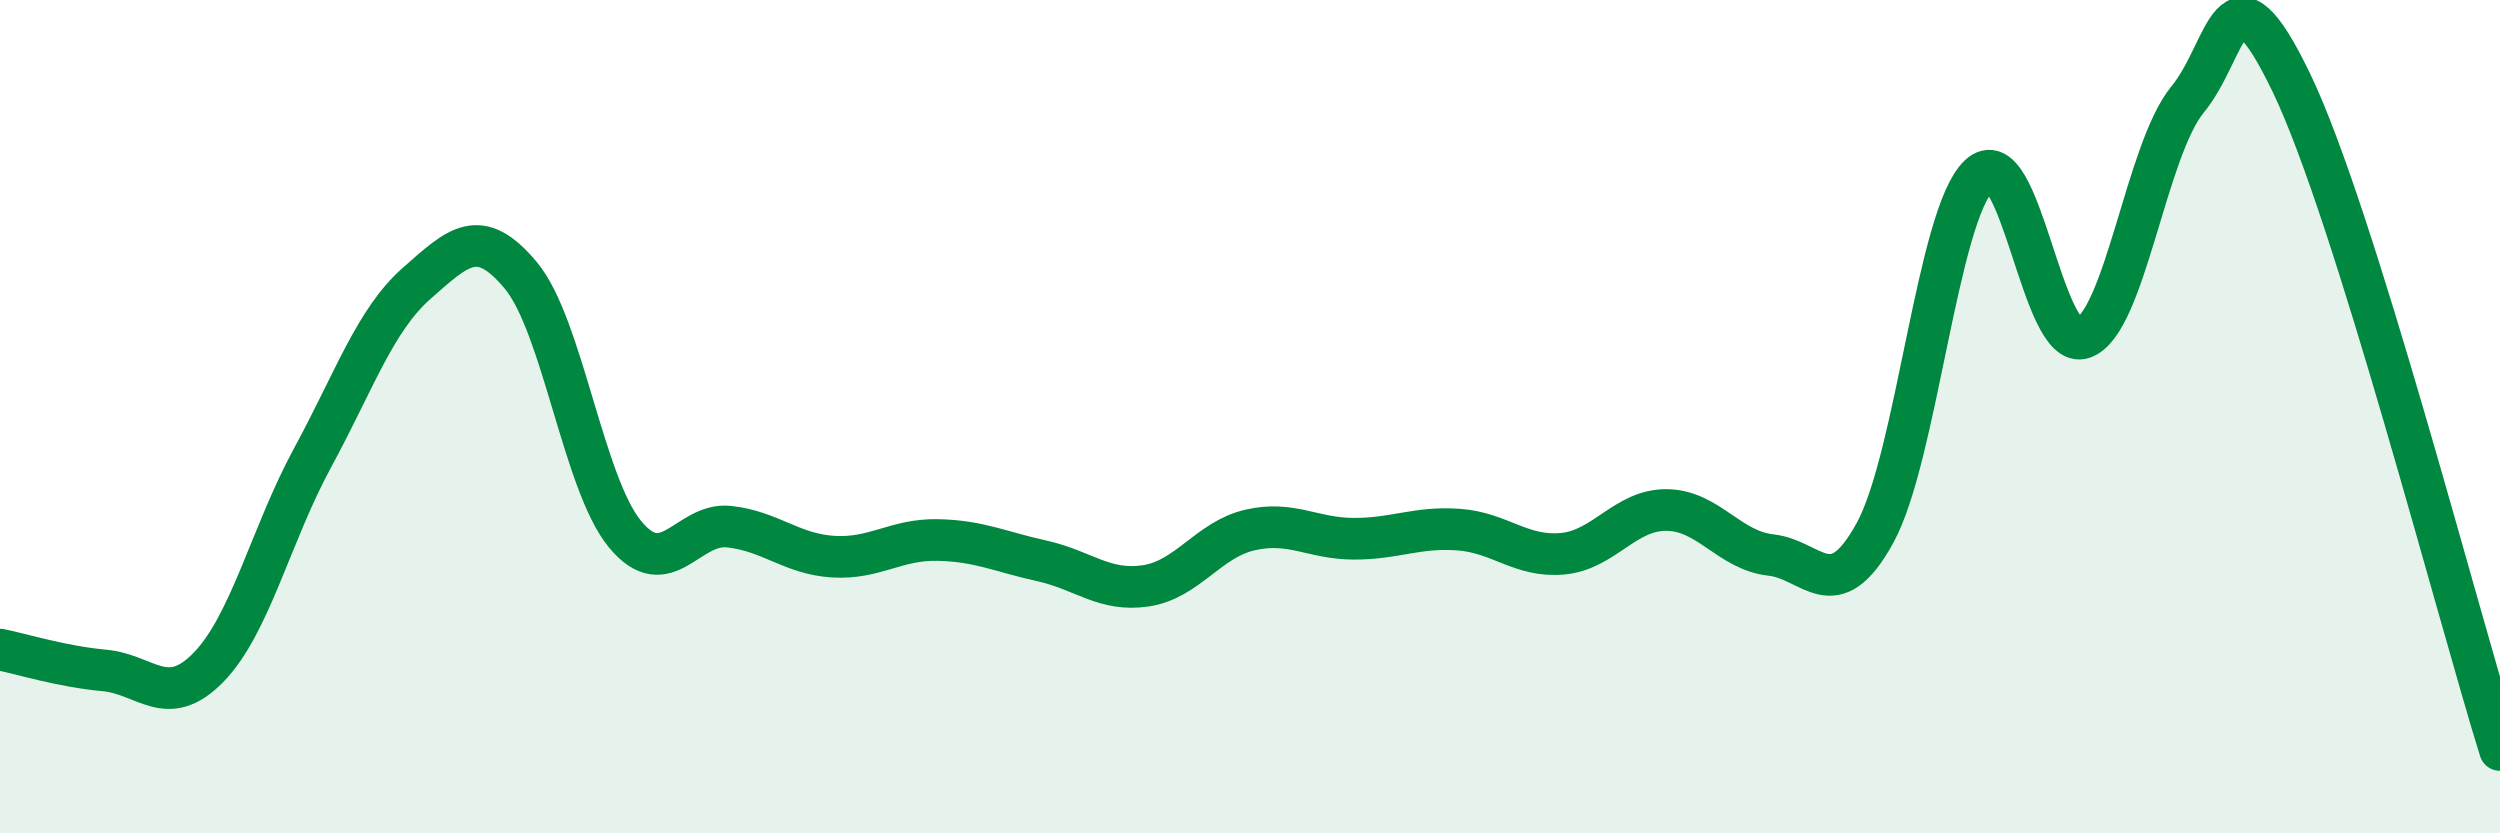
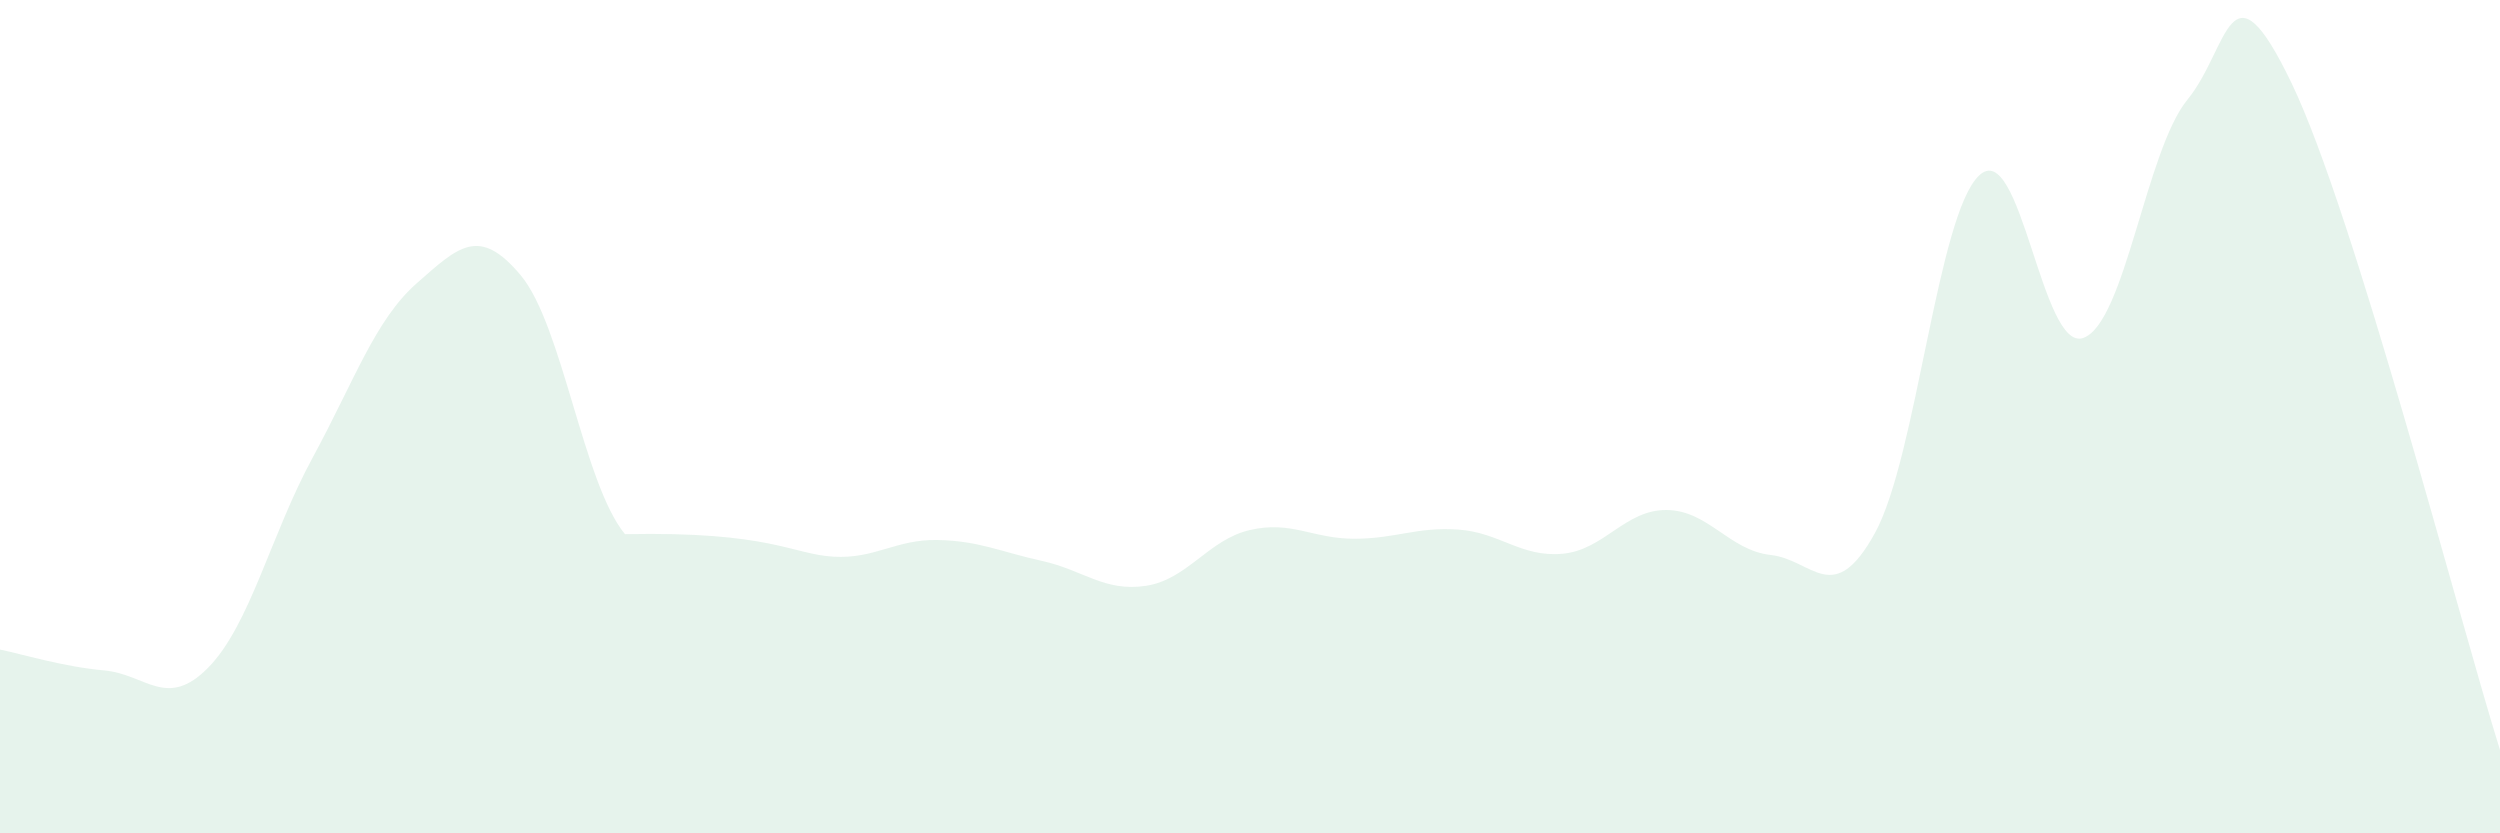
<svg xmlns="http://www.w3.org/2000/svg" width="60" height="20" viewBox="0 0 60 20">
-   <path d="M 0,15.59 C 0.5,15.69 1.5,16 2.5,16.09 C 3.5,16.18 4,17.04 5,16.02 C 6,15 6.5,12.83 7.5,10.99 C 8.5,9.15 9,7.68 10,6.8 C 11,5.92 11.5,5.41 12.5,6.61 C 13.5,7.81 14,11.61 15,12.82 C 16,14.03 16.5,12.53 17.5,12.64 C 18.5,12.75 19,13.3 20,13.36 C 21,13.42 21.5,12.94 22.5,12.96 C 23.5,12.98 24,13.24 25,13.46 C 26,13.68 26.5,14.21 27.5,14.06 C 28.5,13.91 29,12.95 30,12.72 C 31,12.49 31.5,12.93 32.5,12.93 C 33.5,12.93 34,12.64 35,12.71 C 36,12.78 36.5,13.38 37.5,13.29 C 38.5,13.2 39,12.23 40,12.24 C 41,12.25 41.5,13.21 42.5,13.32 C 43.5,13.43 44,14.61 45,12.79 C 46,10.97 46.5,5.15 47.5,4.21 C 48.5,3.27 49,8.47 50,8.11 C 51,7.75 51.5,3.61 52.5,2.39 C 53.5,1.17 53.5,-1.12 55,2 C 56.5,5.12 59,14.8 60,18L60 20L0 20Z" fill="#008740" opacity="0.1" stroke-linecap="round" stroke-linejoin="round" />
-   <path d="M 0,15.59 C 0.5,15.69 1.5,16 2.5,16.09 C 3.5,16.18 4,17.04 5,16.02 C 6,15 6.5,12.83 7.5,10.99 C 8.5,9.15 9,7.68 10,6.8 C 11,5.92 11.5,5.41 12.5,6.61 C 13.5,7.81 14,11.61 15,12.82 C 16,14.03 16.5,12.53 17.5,12.64 C 18.5,12.75 19,13.3 20,13.36 C 21,13.42 21.5,12.94 22.5,12.96 C 23.5,12.98 24,13.24 25,13.46 C 26,13.68 26.5,14.21 27.5,14.06 C 28.5,13.91 29,12.95 30,12.72 C 31,12.49 31.5,12.93 32.5,12.93 C 33.5,12.93 34,12.64 35,12.71 C 36,12.78 36.5,13.38 37.5,13.29 C 38.5,13.2 39,12.23 40,12.24 C 41,12.25 41.5,13.21 42.5,13.32 C 43.5,13.43 44,14.61 45,12.79 C 46,10.97 46.5,5.15 47.5,4.21 C 48.5,3.27 49,8.47 50,8.11 C 51,7.75 51.5,3.61 52.5,2.39 C 53.5,1.17 53.5,-1.12 55,2 C 56.5,5.12 59,14.8 60,18" stroke="#008740" stroke-width="1" fill="none" stroke-linecap="round" stroke-linejoin="round" />
+   <path d="M 0,15.59 C 0.5,15.69 1.5,16 2.5,16.09 C 3.5,16.18 4,17.04 5,16.02 C 6,15 6.5,12.83 7.5,10.99 C 8.5,9.15 9,7.68 10,6.8 C 11,5.92 11.5,5.41 12.5,6.61 C 13.5,7.81 14,11.61 15,12.82 C 18.5,12.75 19,13.3 20,13.36 C 21,13.42 21.5,12.94 22.5,12.96 C 23.5,12.98 24,13.24 25,13.46 C 26,13.68 26.5,14.21 27.5,14.06 C 28.5,13.91 29,12.95 30,12.72 C 31,12.49 31.5,12.93 32.5,12.93 C 33.5,12.93 34,12.64 35,12.71 C 36,12.78 36.5,13.38 37.5,13.29 C 38.5,13.2 39,12.23 40,12.24 C 41,12.25 41.5,13.21 42.5,13.32 C 43.5,13.43 44,14.61 45,12.79 C 46,10.97 46.5,5.15 47.5,4.21 C 48.5,3.27 49,8.47 50,8.11 C 51,7.75 51.5,3.61 52.5,2.39 C 53.5,1.17 53.5,-1.12 55,2 C 56.5,5.12 59,14.8 60,18L60 20L0 20Z" fill="#008740" opacity="0.1" stroke-linecap="round" stroke-linejoin="round" />
</svg>